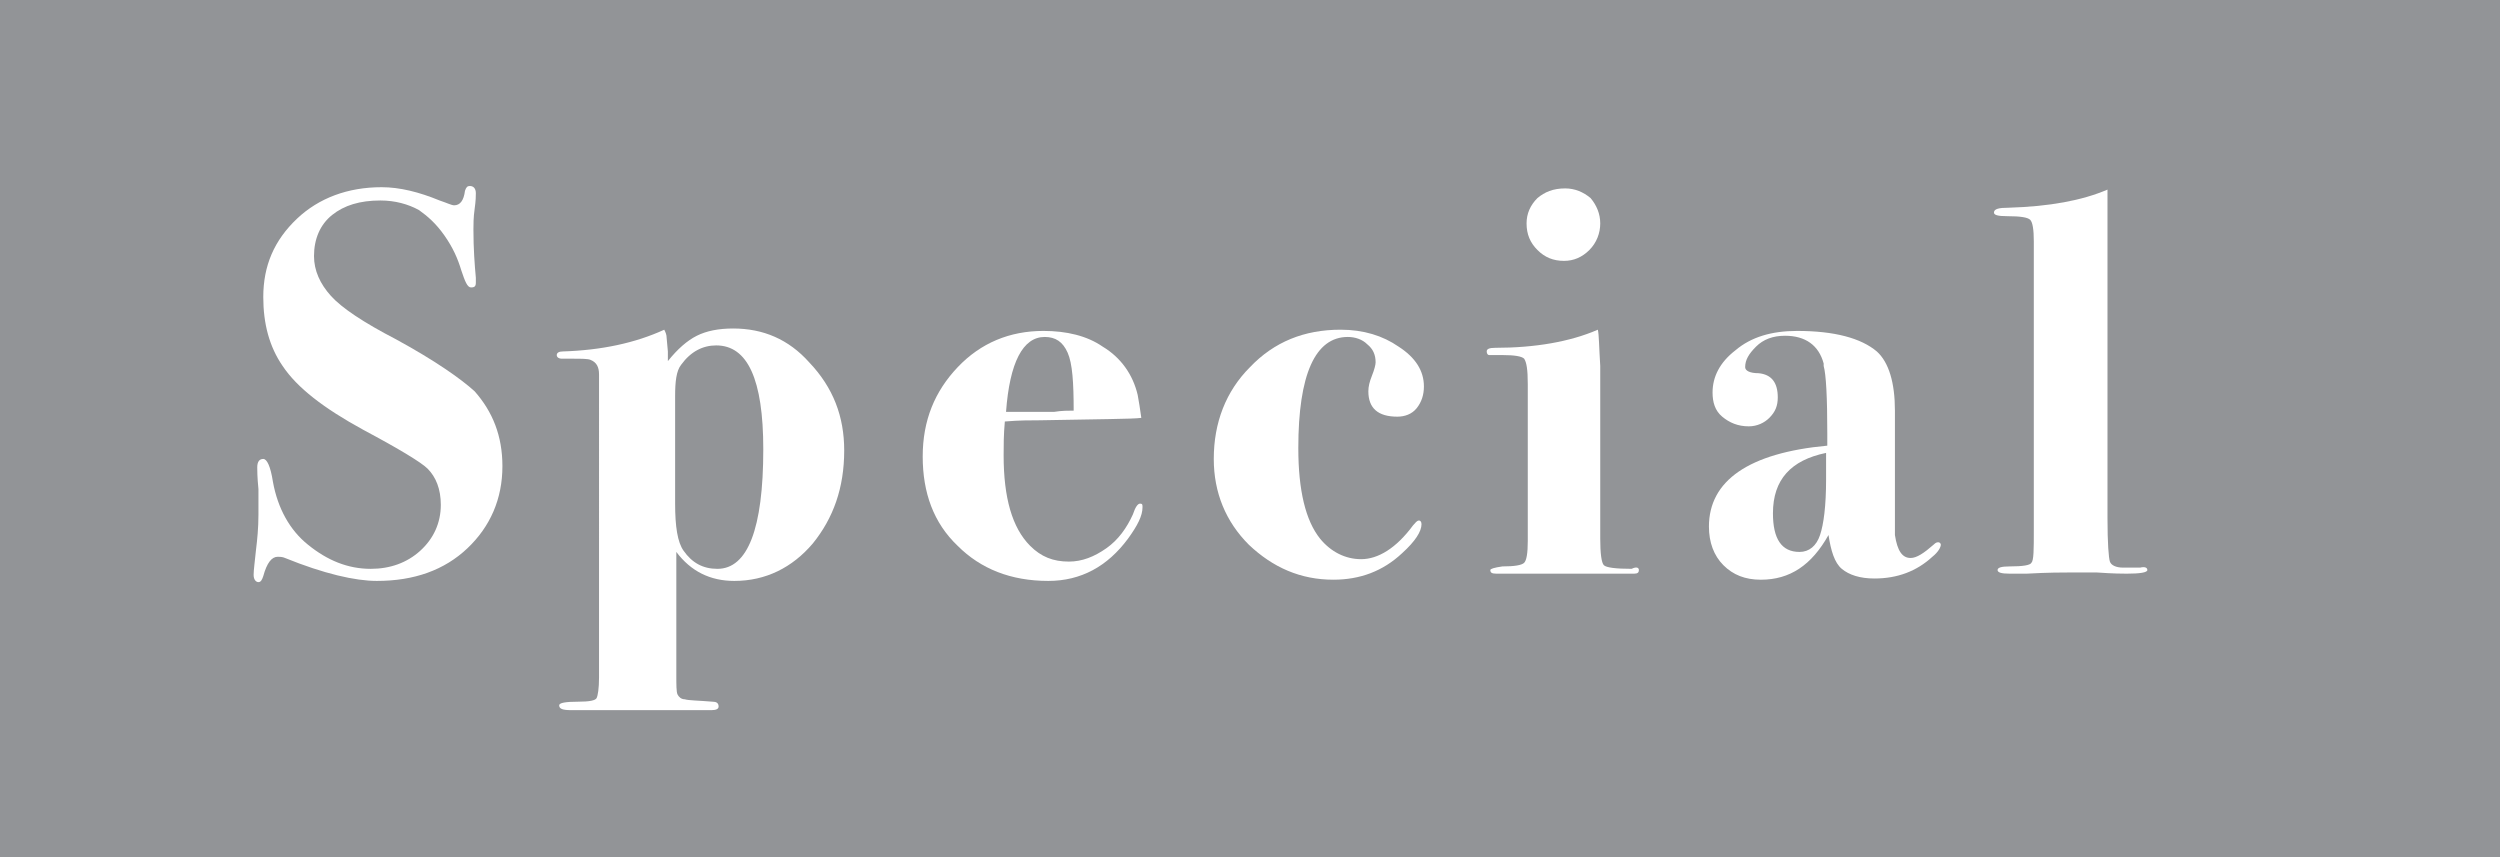
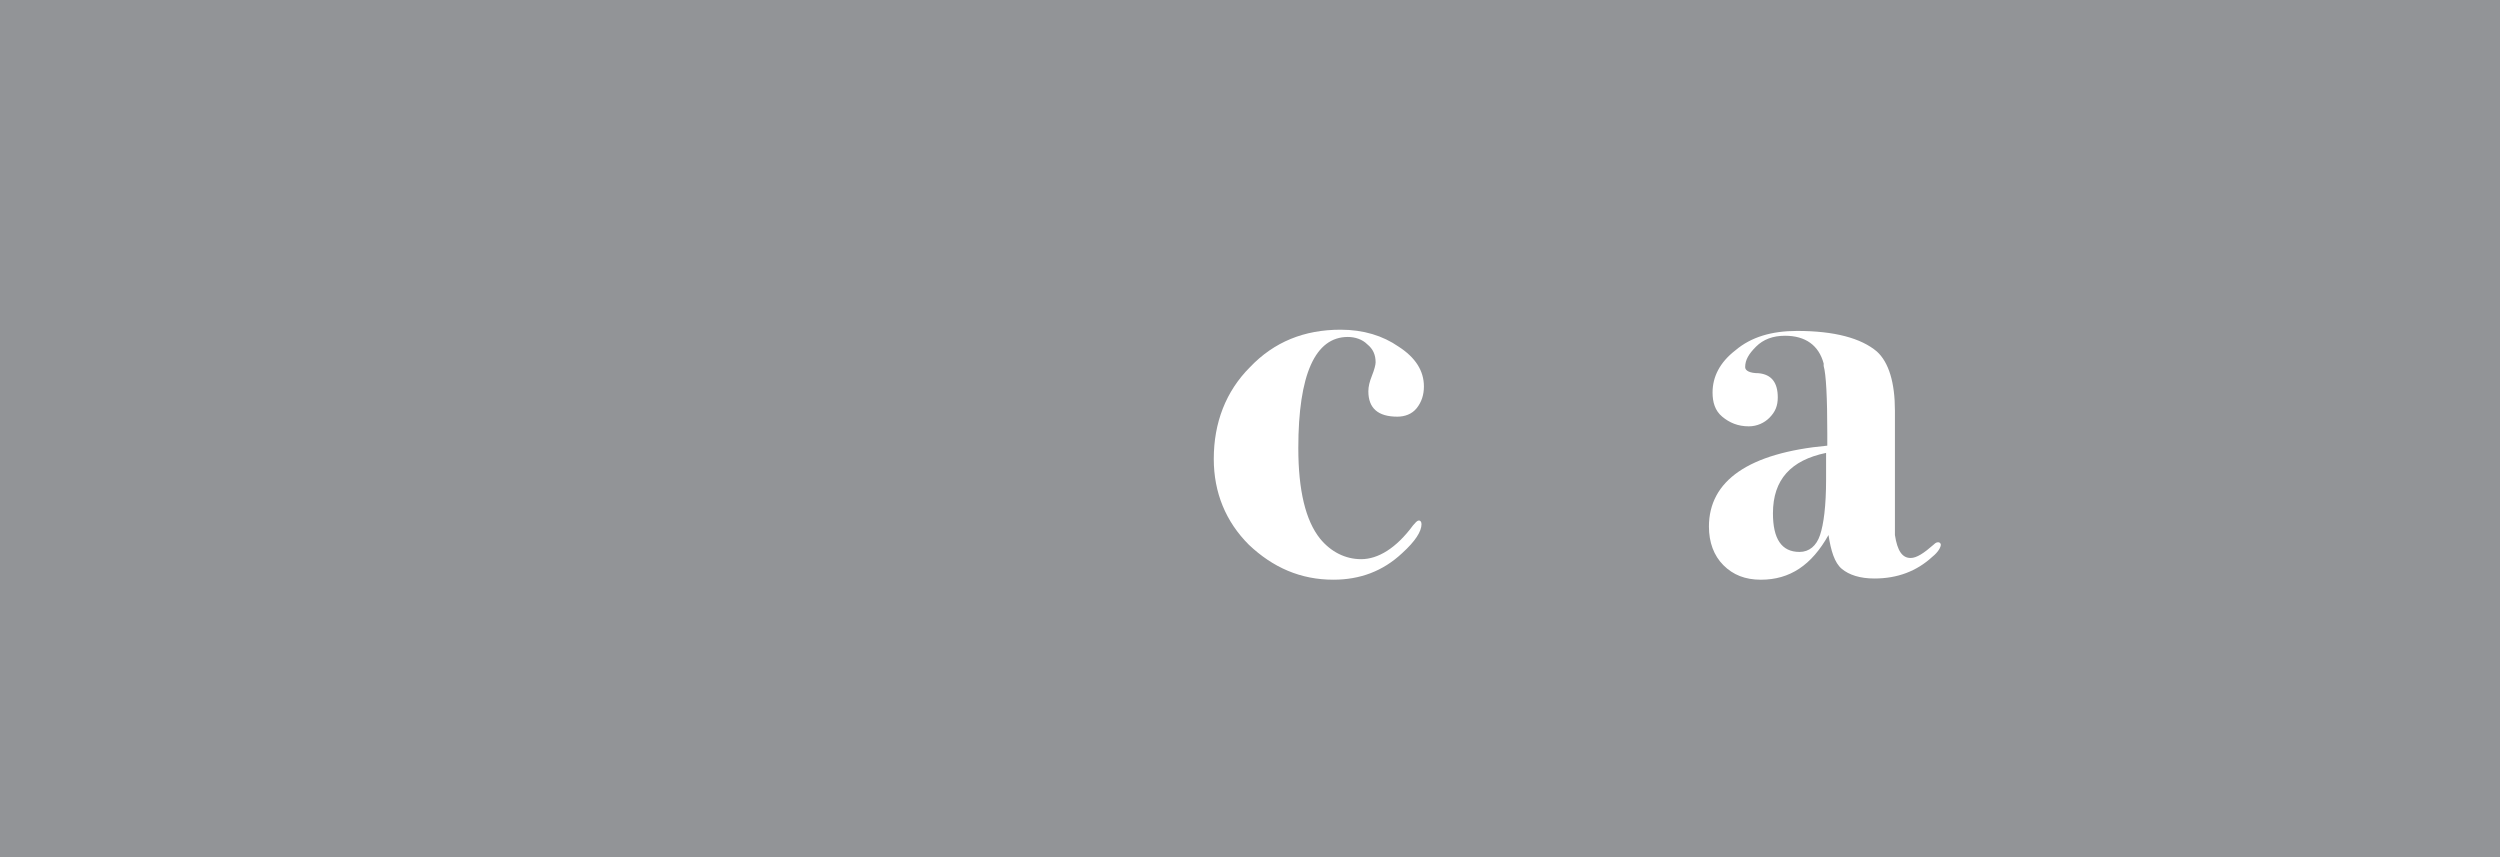
<svg xmlns="http://www.w3.org/2000/svg" version="1.1" id="レイヤー_1" x="0px" y="0px" viewBox="0 0 207 71" style="enable-background:new 0 0 207 71;" xml:space="preserve">
  <style type="text/css">
	.st0{fill:#929497;}
	.st1{fill:#FFFFFF;}
</style>
  <g>
    <rect y="0" class="st0" width="207" height="71" />
    <g>
-       <path class="st1" d="M41.6,38.6c0,2.7-1,5-2.9,6.8s-4.4,2.7-7.5,2.7c-1.8,0-4.4-0.6-7.6-1.9c-0.2-0.1-0.5-0.1-0.6-0.1    c-0.5,0-0.9,0.5-1.2,1.6c-0.1,0.3-0.2,0.5-0.4,0.5c-0.2,0-0.4-0.2-0.4-0.6c0-0.4,0.1-1.1,0.2-2.1c0.1-0.8,0.2-1.8,0.2-2.9    c0-0.9,0-1.6,0-2.1c-0.1-1-0.1-1.6-0.1-1.8c0-0.5,0.2-0.7,0.5-0.7s0.6,0.6,0.8,1.9c0.4,2.2,1.4,4,2.9,5.2c1.6,1.3,3.3,2,5.2,2    c1.6,0,3-0.5,4.1-1.5s1.7-2.3,1.7-3.8c0-1.3-0.4-2.3-1.1-3c-0.5-0.5-2.3-1.6-5.3-3.2c-3.3-1.8-5.5-3.5-6.7-5.3    c-1.1-1.6-1.6-3.5-1.6-5.7c0-2.6,0.9-4.7,2.8-6.5c1.8-1.7,4.2-2.6,7-2.6c1.5,0,3.1,0.4,4.8,1.1c0.6,0.2,1,0.4,1.2,0.4    c0.5,0,0.8-0.4,0.9-1.2c0.1-0.3,0.2-0.4,0.4-0.4c0.3,0,0.5,0.2,0.5,0.6c0,0.2,0,0.6-0.1,1.3c-0.1,0.7-0.1,1.3-0.1,1.7    c0,1.6,0.1,2.9,0.2,4c0,0.1,0,0.2,0,0.4c0,0.3-0.1,0.4-0.4,0.4c-0.3,0-0.5-0.5-0.8-1.4c-0.3-1-0.7-1.9-1.4-2.9s-1.4-1.6-2.1-2.1    c-0.9-0.5-2-0.8-3.2-0.8c-1.7,0-3,0.4-4,1.2s-1.5,2-1.5,3.4c0,1.2,0.5,2.3,1.4,3.3s2.7,2.2,5.4,3.6c3.3,1.8,5.4,3.3,6.5,4.3    C40.8,34.1,41.6,36.1,41.6,38.6z" />
-       <path class="st1" d="M69.9,37.3c0,3.1-0.9,5.6-2.6,7.7c-1.7,2-3.9,3.1-6.5,3.1c-2,0-3.6-0.8-4.8-2.4v10.2c0,0.8,0,1.4,0.1,1.6    c0.1,0.2,0.3,0.4,0.6,0.4C57,58,57.8,58,59,58.1c0.3,0,0.5,0.1,0.5,0.4c0,0.2-0.2,0.3-0.6,0.3c0,0-0.2,0-0.5,0s-0.5,0-0.8,0H53    c-0.3,0-0.8,0-1.4,0c-0.6,0-1.2,0-2,0h-2.3c-0.7,0-1-0.1-1-0.4c0-0.2,0.5-0.3,1.6-0.3c0.9,0,1.4-0.1,1.5-0.3s0.2-0.8,0.2-1.7V33.3    c0-0.2,0-0.4,0-0.6c0-0.2,0-0.3,0-0.4V31c0-0.6-0.2-1-0.7-1.2c-0.2-0.1-0.8-0.1-1.5-0.1h-0.9c-0.2,0-0.4-0.1-0.4-0.3    c0-0.2,0.2-0.3,0.5-0.3c3.2-0.1,6-0.7,8.4-1.8c0.1,0.2,0.2,0.4,0.2,0.7l0.1,1.1v0.8c0.8-1,1.6-1.7,2.4-2.1c0.8-0.4,1.8-0.6,3-0.6    c2.5,0,4.6,0.9,6.3,2.8C69,32.1,69.9,34.5,69.9,37.3z M63.2,37.2c0-5.8-1.3-8.6-3.9-8.6c-1.1,0-2.1,0.5-2.9,1.6    c-0.4,0.5-0.5,1.4-0.5,2.6v8.9c0,1.9,0.2,3.2,0.7,3.9c0.7,1,1.6,1.5,2.8,1.5C61.9,47.1,63.2,43.8,63.2,37.2z" />
-       <path class="st1" d="M94.6,42c0,0.7-0.4,1.5-1.2,2.6c-1.7,2.3-3.9,3.5-6.6,3.5c-3.1,0-5.6-1-7.5-2.9c-2-1.9-2.9-4.4-2.9-7.4    s1-5.4,2.9-7.4s4.3-3,7.1-3c1.9,0,3.6,0.4,4.9,1.3c1.5,0.9,2.5,2.3,2.9,4c0.1,0.5,0.2,1.2,0.3,1.9c-0.7,0.1-3.5,0.1-8.4,0.2    c-0.8,0-1.7,0-2.9,0.1c-0.1,1.1-0.1,2-0.1,2.8c0,3.5,0.7,6,2.2,7.5c0.9,0.9,1.9,1.3,3.2,1.3c1.1,0,2.1-0.4,3.1-1.1    c1-0.7,1.7-1.7,2.2-2.8c0.2-0.6,0.4-0.9,0.6-0.9C94.6,41.7,94.6,41.8,94.6,42z M88.9,34c0-2.3-0.1-3.9-0.5-4.8s-1-1.3-1.9-1.3    c-1.8,0-2.9,2.1-3.2,6.2c0.6,0,2,0,4,0C87.9,34,88.5,34,88.9,34z" />
      <path class="st1" d="M117.9,32c0,0.7-0.2,1.3-0.6,1.8s-1,0.7-1.6,0.7c-1.6,0-2.4-0.7-2.4-2.1c0-0.4,0.1-0.8,0.3-1.3    c0.2-0.5,0.3-0.9,0.3-1.1c0-0.6-0.2-1.1-0.7-1.5c-0.4-0.4-1-0.6-1.6-0.6c-2.7,0-4.1,3.1-4.1,9.2c0,3.5,0.6,6,1.8,7.5    c0.9,1.1,2.1,1.7,3.4,1.7c1.4,0,2.9-0.9,4.3-2.8c0.2-0.2,0.3-0.4,0.5-0.4c0.1,0,0.2,0.1,0.2,0.3c0,0.6-0.5,1.4-1.6,2.4    c-1.6,1.5-3.5,2.2-5.7,2.2c-2.7,0-5-1-7-2.9c-1.9-1.9-2.9-4.3-2.9-7.1c0-3,1-5.6,3-7.6c2-2.1,4.5-3.1,7.5-3.1    c1.9,0,3.5,0.5,4.8,1.4C117.2,29.6,117.9,30.7,117.9,32z" />
-       <path class="st1" d="M135.7,47.2c0,0.2-0.1,0.3-0.4,0.3h-6H125c-0.2,0-0.4,0-0.7,0c-0.2,0-0.4,0-0.4,0c-0.4,0-0.5-0.1-0.5-0.3    c0-0.1,0.3-0.2,1-0.3c1,0,1.6-0.1,1.8-0.3c0.2-0.2,0.3-0.8,0.3-1.8v-13c0-1.2-0.1-1.8-0.3-2.1c-0.2-0.2-0.8-0.3-1.8-0.3    c-0.6,0-1,0-1.1,0s-0.2-0.1-0.2-0.3c0-0.2,0.2-0.3,0.7-0.3c3.3,0,6.2-0.5,8.5-1.5c0.1,0.4,0.1,1.4,0.2,3v5.8v8.5    c0,1.2,0.1,2,0.3,2.2s1,0.3,2.3,0.3C135.5,46.9,135.7,47,135.7,47.2z M132.5,18.5c0,0.8-0.3,1.6-0.9,2.2c-0.6,0.6-1.3,0.9-2.1,0.9    c-0.9,0-1.6-0.3-2.2-0.9s-0.9-1.3-0.9-2.2c0-0.8,0.3-1.5,0.9-2.1c0.6-0.5,1.3-0.8,2.3-0.8c0.8,0,1.5,0.3,2.1,0.8    C132.2,17,132.5,17.7,132.5,18.5z" />
      <path class="st1" d="M160.7,45.1c0,0.2-0.2,0.6-0.7,1c-1.3,1.2-2.9,1.8-4.8,1.8c-1.2,0-2.1-0.3-2.7-0.8c-0.6-0.5-0.9-1.5-1.1-2.8    c-1.4,2.5-3.2,3.7-5.6,3.7c-1.3,0-2.3-0.4-3.1-1.2s-1.2-1.9-1.2-3.2c0-3.8,3.3-6.1,9.8-6.7v-1c0-3-0.1-4.9-0.3-5.6v-0.2    c-0.4-1.5-1.5-2.3-3.2-2.3c-1,0-1.8,0.3-2.4,0.9c-0.6,0.6-0.9,1.1-0.9,1.7c0,0.3,0.4,0.5,1.1,0.5c1.1,0.1,1.6,0.8,1.6,2    c0,0.7-0.2,1.2-0.7,1.7c-0.4,0.4-1,0.7-1.7,0.7c-0.9,0-1.6-0.3-2.2-0.8c-0.6-0.5-0.8-1.2-0.8-2c0-1.3,0.6-2.5,1.9-3.5    c1.3-1.1,3-1.6,5.1-1.6c3.1,0,5.3,0.6,6.6,1.7c1,0.9,1.5,2.6,1.5,4.9v7.7c0,1.5,0,2.4,0,2.6c0.2,1.3,0.6,1.9,1.3,1.9    c0.5,0,1.1-0.4,1.9-1.1c0.2-0.2,0.3-0.2,0.4-0.2S160.7,45,160.7,45.1z M151.2,39.7v-2.2c-2.9,0.6-4.4,2.2-4.4,5    c0,2.1,0.7,3.2,2.2,3.2c0.8,0,1.4-0.5,1.7-1.4C151,43.4,151.2,41.9,151.2,39.7z" />
-       <path class="st1" d="M177.8,47.2c0,0.2-0.6,0.3-1.7,0.3c-0.3,0-1.1,0-2.5-0.1c-0.7,0-1.4,0-2.1,0c-0.7,0-1.9,0-3.7,0.1h-1.4    c-0.7,0-1-0.1-1-0.3s0.3-0.3,1-0.3c1.1,0,1.7-0.1,1.8-0.3c0.2-0.2,0.2-1.1,0.2-2.7V20c0-1-0.1-1.6-0.3-1.8    c-0.2-0.2-0.8-0.3-1.9-0.3c-0.8,0-1.1-0.1-1.1-0.3c0-0.3,0.4-0.4,1.2-0.4c3.4-0.1,6.1-0.6,8.2-1.5c0,0.9,0,6.2,0,15.9v11.3    c0,2.1,0.1,3.3,0.2,3.6c0.1,0.3,0.5,0.5,1.1,0.5h1.4C177.6,46.9,177.8,47,177.8,47.2z" />
    </g>
  </g>
</svg>